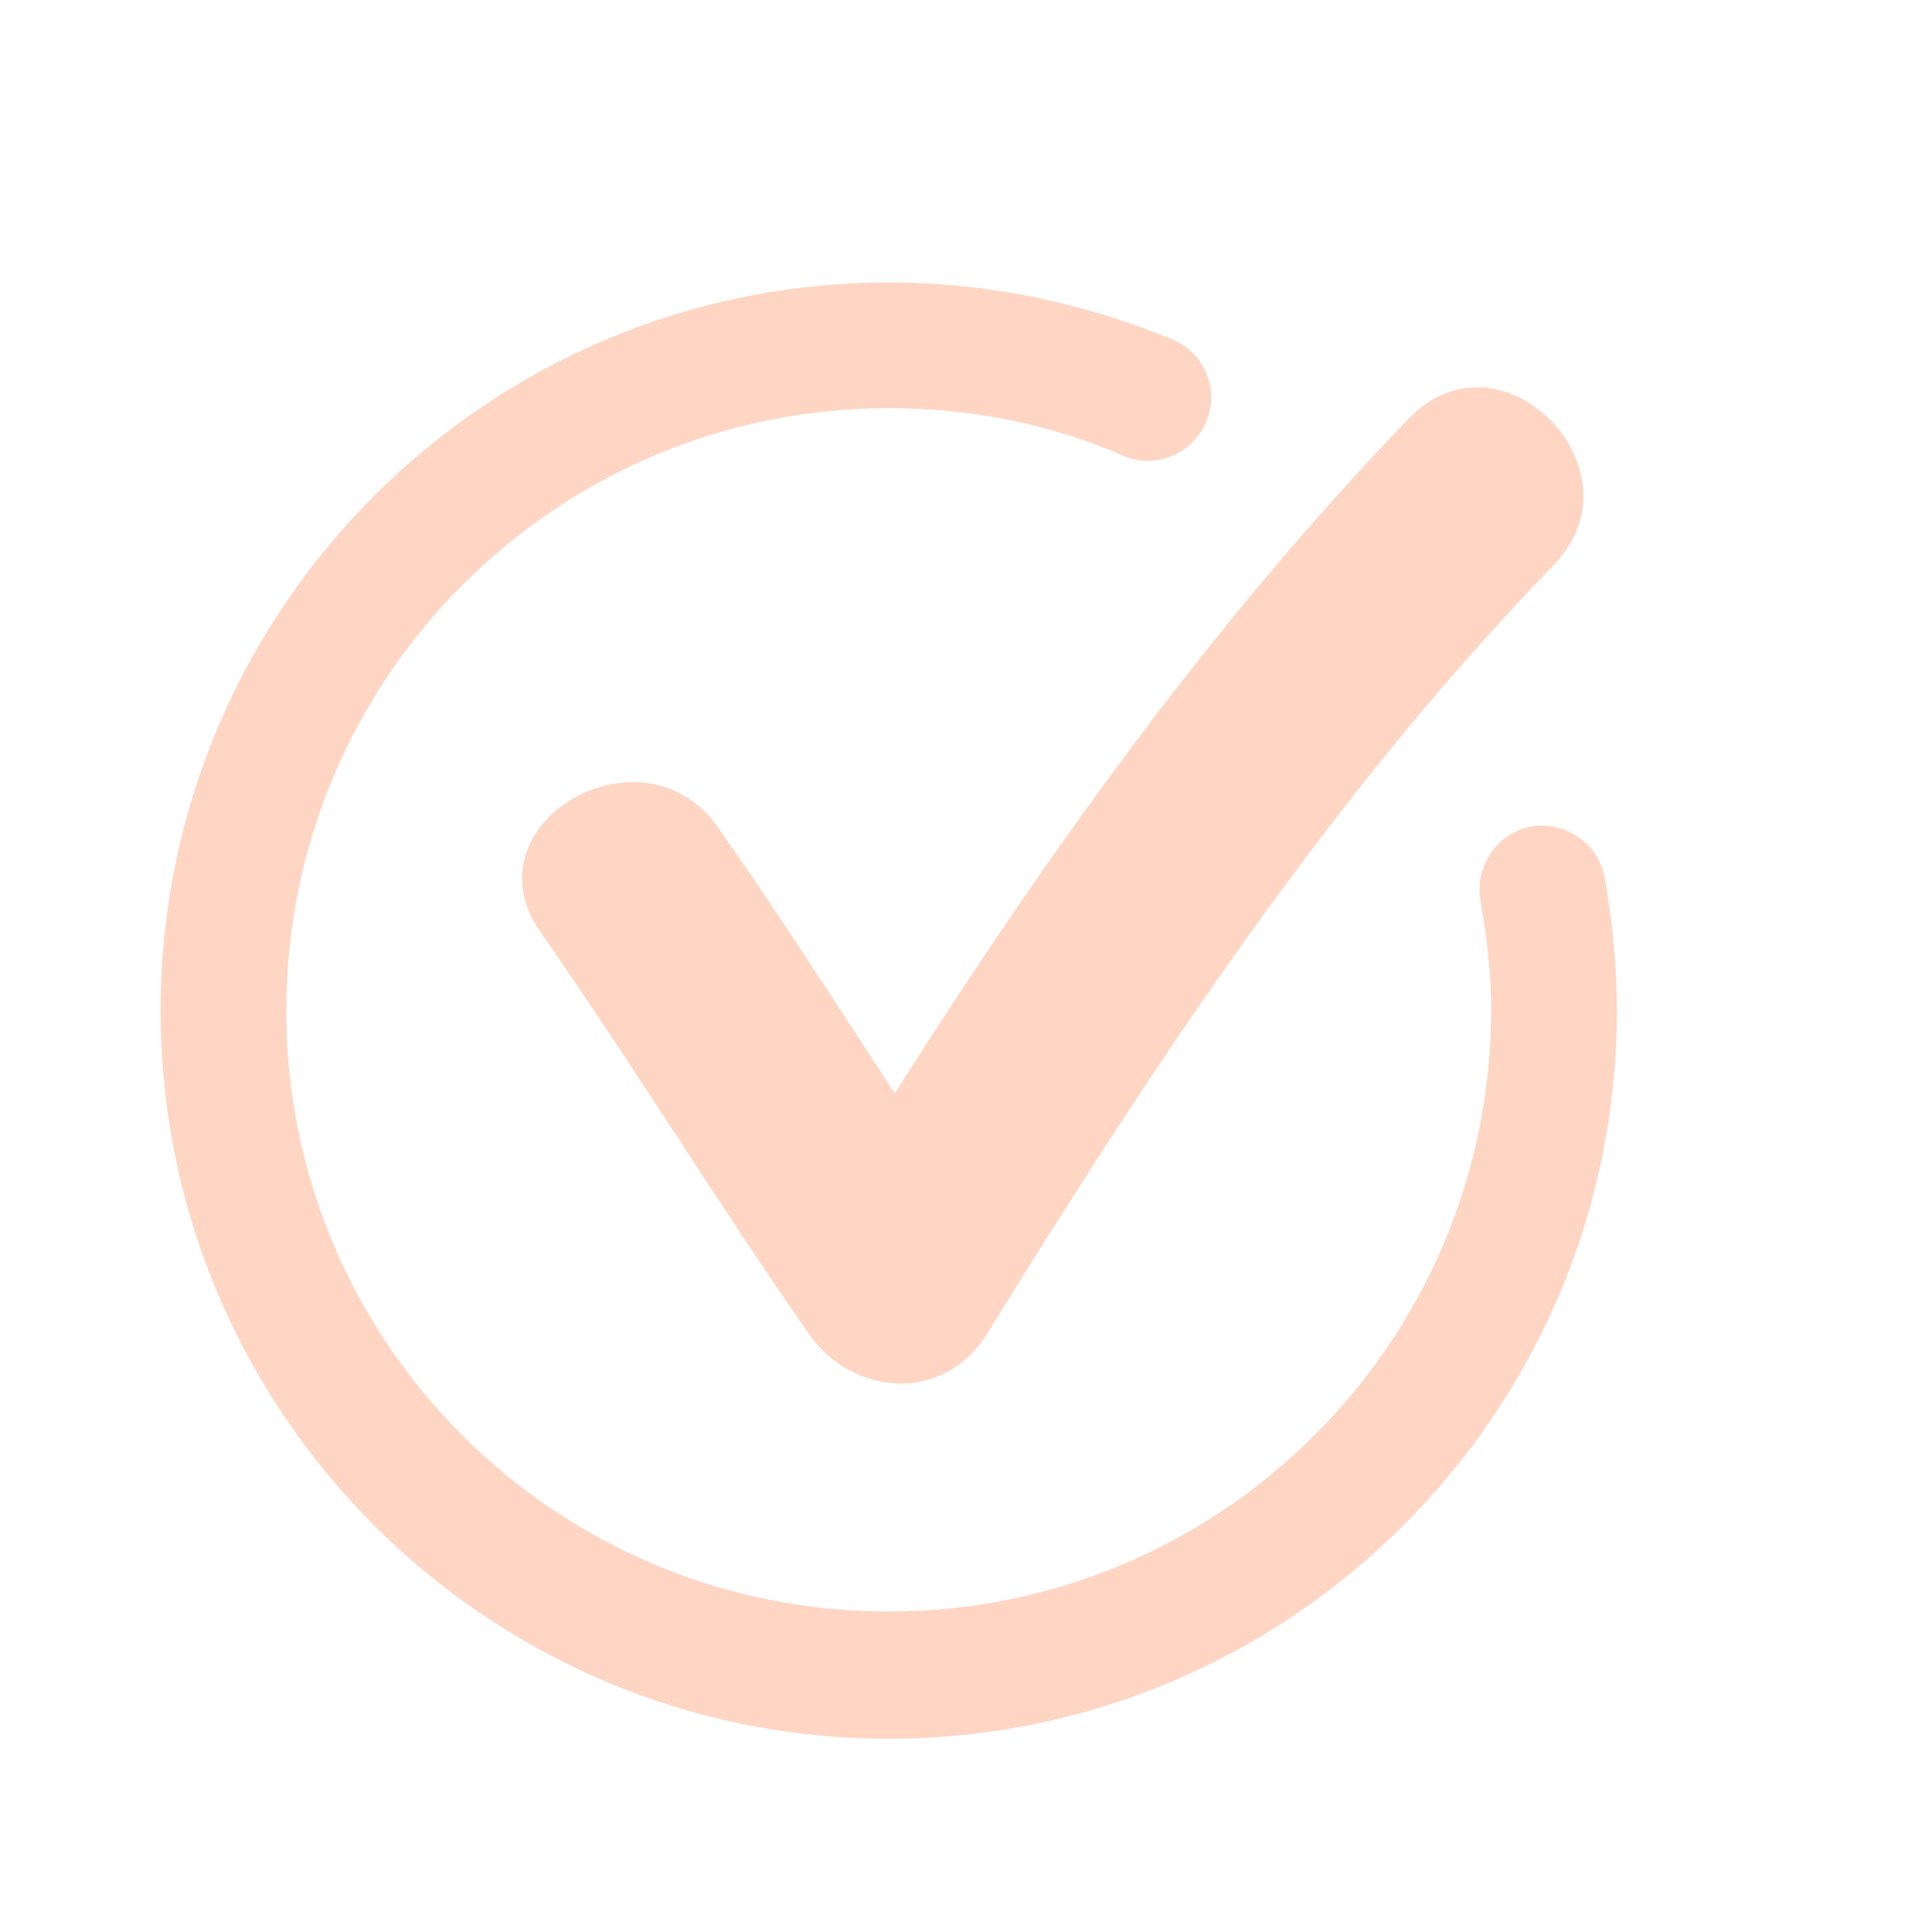
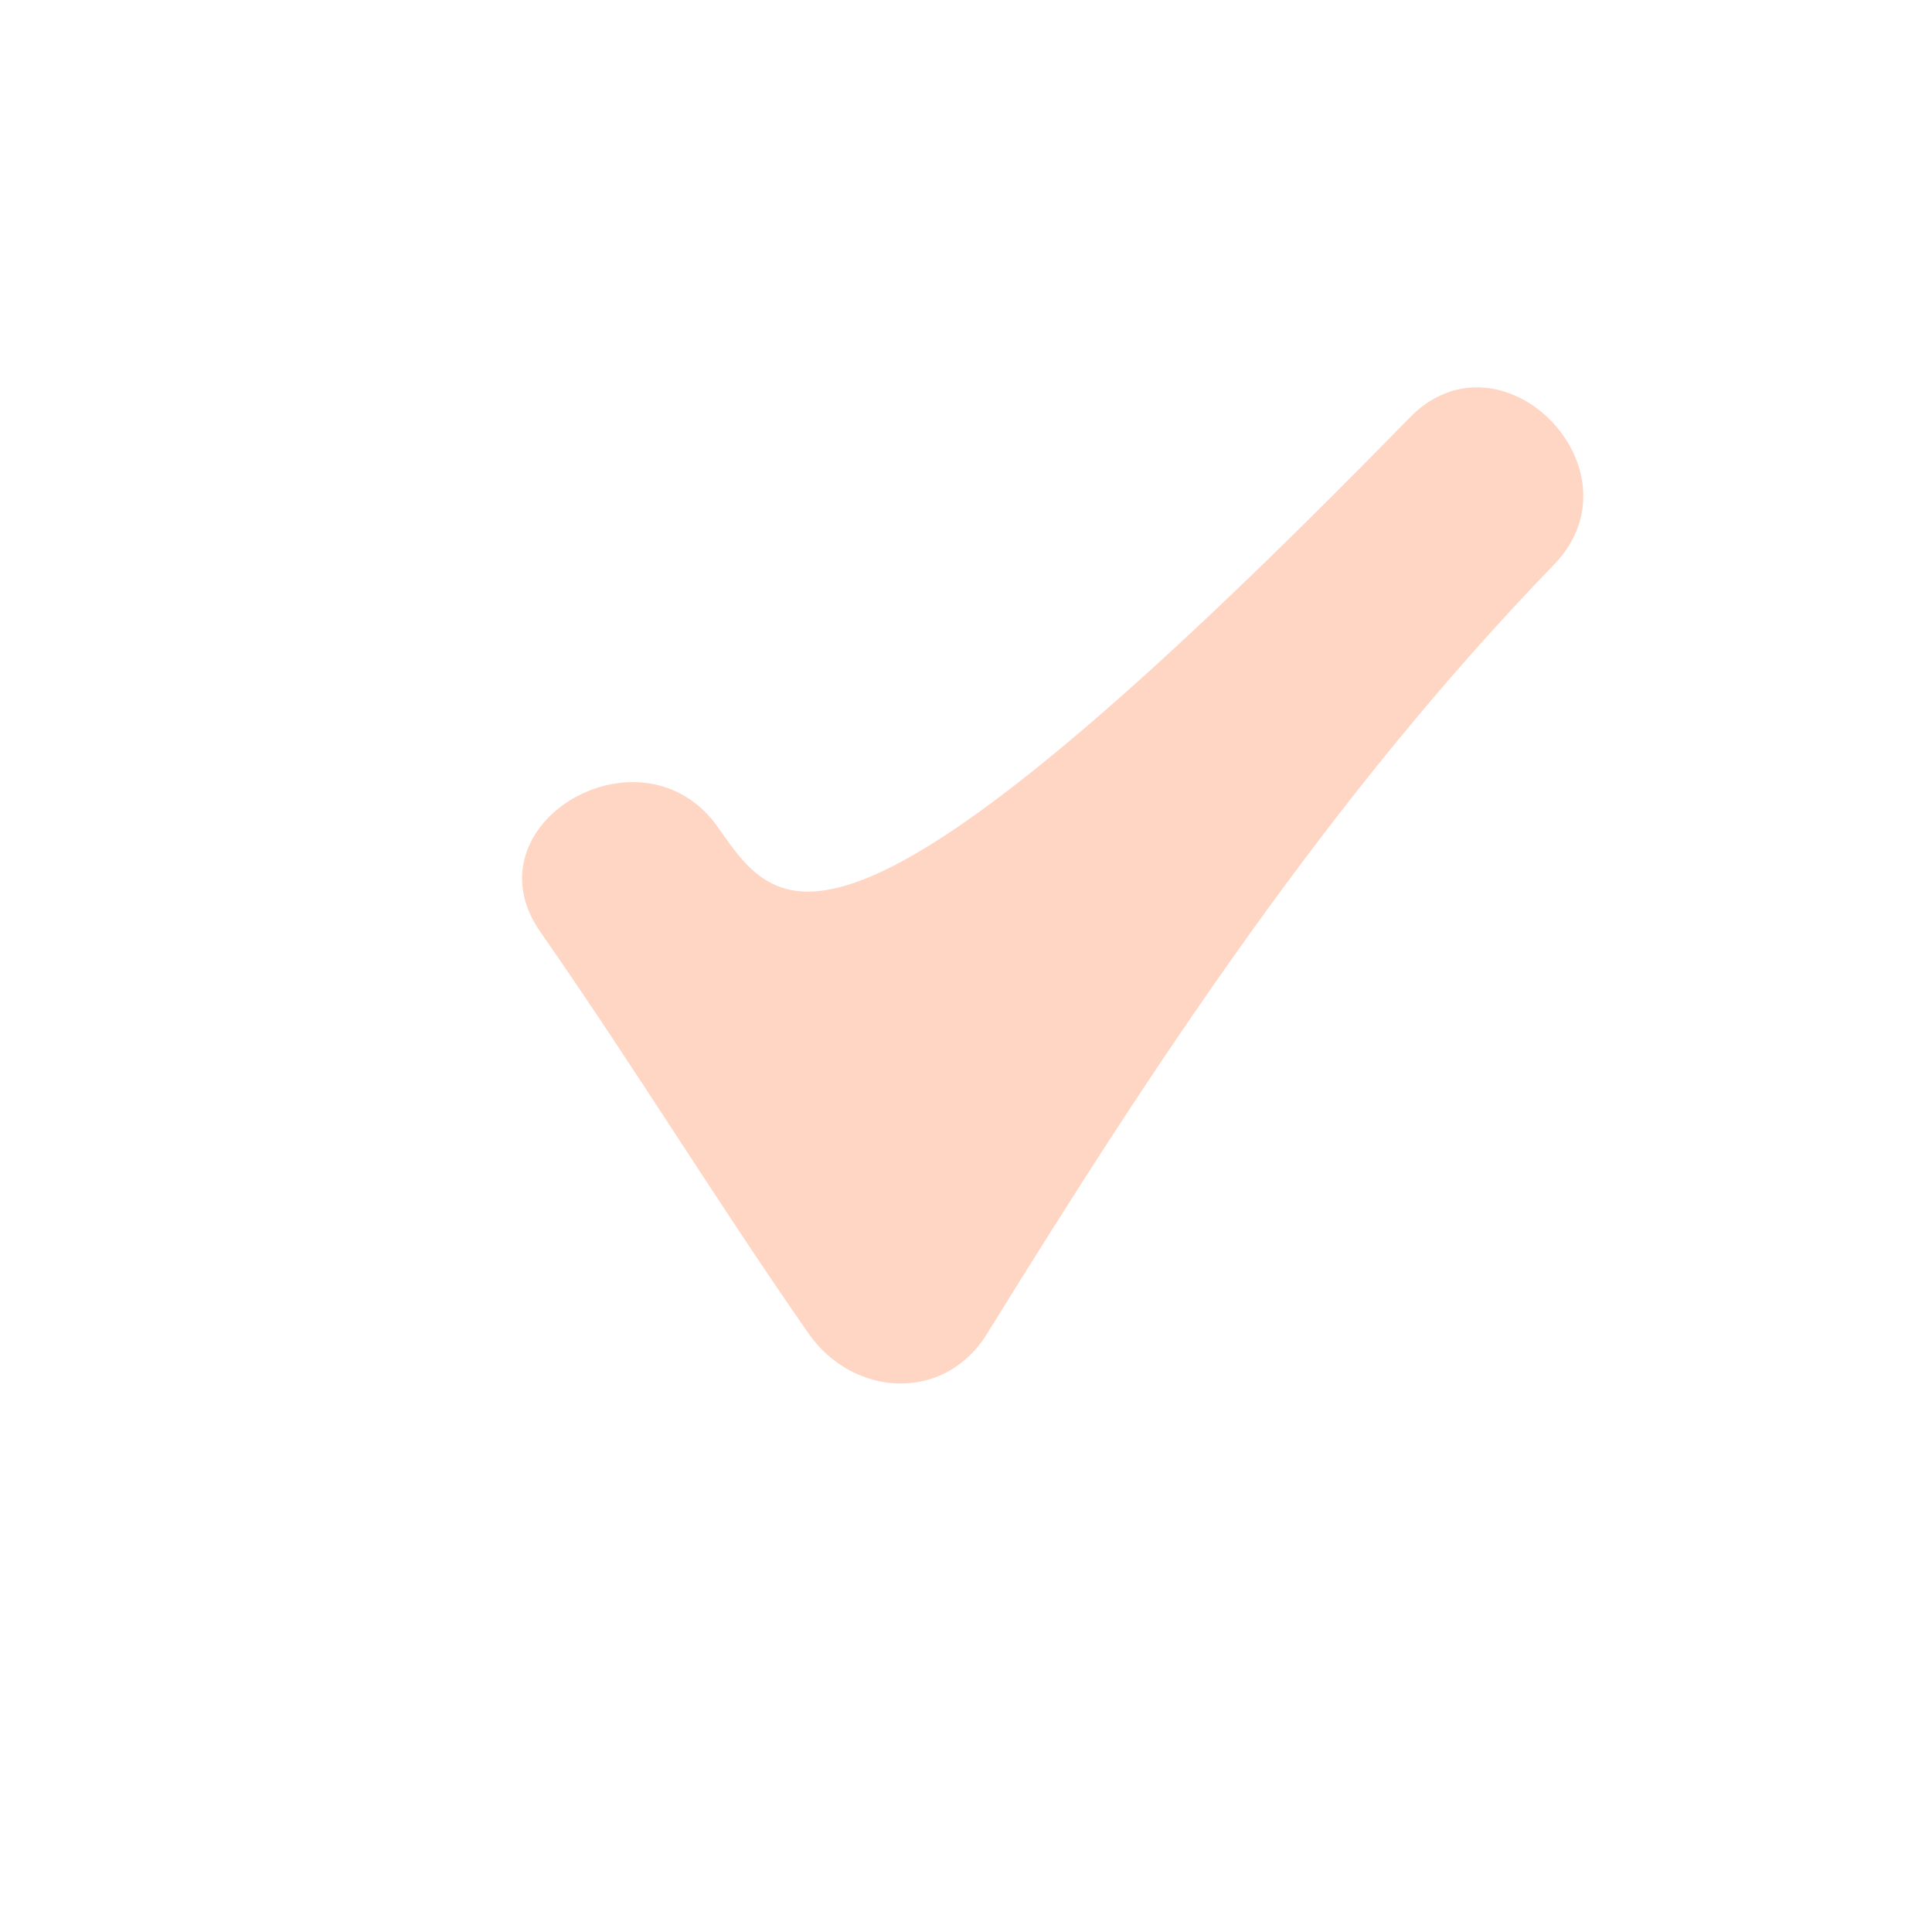
<svg xmlns="http://www.w3.org/2000/svg" width="500" viewBox="0 0 375 375" height="500" preserveAspectRatio="xMidYMid meet">
  <defs>
    <clipPath id="179e4f707a">
-       <path d="M 31 54.832 L 314 54.832 L 314 337.582 L 31 337.582 Z M 31 54.832 " clip-rule="nonzero" />
-     </clipPath>
+       </clipPath>
  </defs>
  <g clip-path="url(#179e4f707a)">
    <path fill="#ffd5c3" d="M 311.445 170.266 C 310.266 163.738 303.715 159.273 297.168 160.453 C 290.617 161.656 286.176 168.207 287.355 174.73 C 288.535 181.582 289.438 188.734 289.438 195.859 C 289.438 260.426 237.066 312.797 172.5 312.797 C 107.934 312.797 55.562 260.727 55.562 196.16 C 55.562 131.594 107.934 79.223 172.5 79.223 C 188.285 79.223 203.742 82.211 218.02 88.457 C 224.27 91.145 231.395 88.156 234.105 81.91 C 236.766 75.66 233.781 68.535 227.555 65.848 C 209.992 58.695 191.547 54.832 172.5 54.832 C 94.535 54.832 31.172 118.195 31.172 196.16 C 31.172 274.125 94.535 337.488 172.5 337.488 C 250.465 337.488 313.828 274.125 313.828 196.16 C 313.828 187.227 312.926 178.621 311.445 170.266 " fill-opacity="1" fill-rule="nonzero" />
  </g>
-   <path fill="#ffd5c3" d="M 139.477 160.754 C 124.898 139.625 90.094 159.852 104.949 180.98 C 122.816 206.574 139.176 233.348 157.016 258.945 C 165.648 271.141 183.215 272.32 191.547 258.945 C 224.27 205.973 258.195 154.504 301.633 109.586 C 319.473 91.145 291.219 62.562 273.379 81.305 C 234.984 121.18 203.141 165.82 173.68 212.219 C 162.387 194.98 151.371 177.715 139.477 160.754 " fill-opacity="1" fill-rule="nonzero" />
+   <path fill="#ffd5c3" d="M 139.477 160.754 C 124.898 139.625 90.094 159.852 104.949 180.98 C 122.816 206.574 139.176 233.348 157.016 258.945 C 165.648 271.141 183.215 272.32 191.547 258.945 C 224.27 205.973 258.195 154.504 301.633 109.586 C 319.473 91.145 291.219 62.562 273.379 81.305 C 162.387 194.98 151.371 177.715 139.477 160.754 " fill-opacity="1" fill-rule="nonzero" />
</svg>